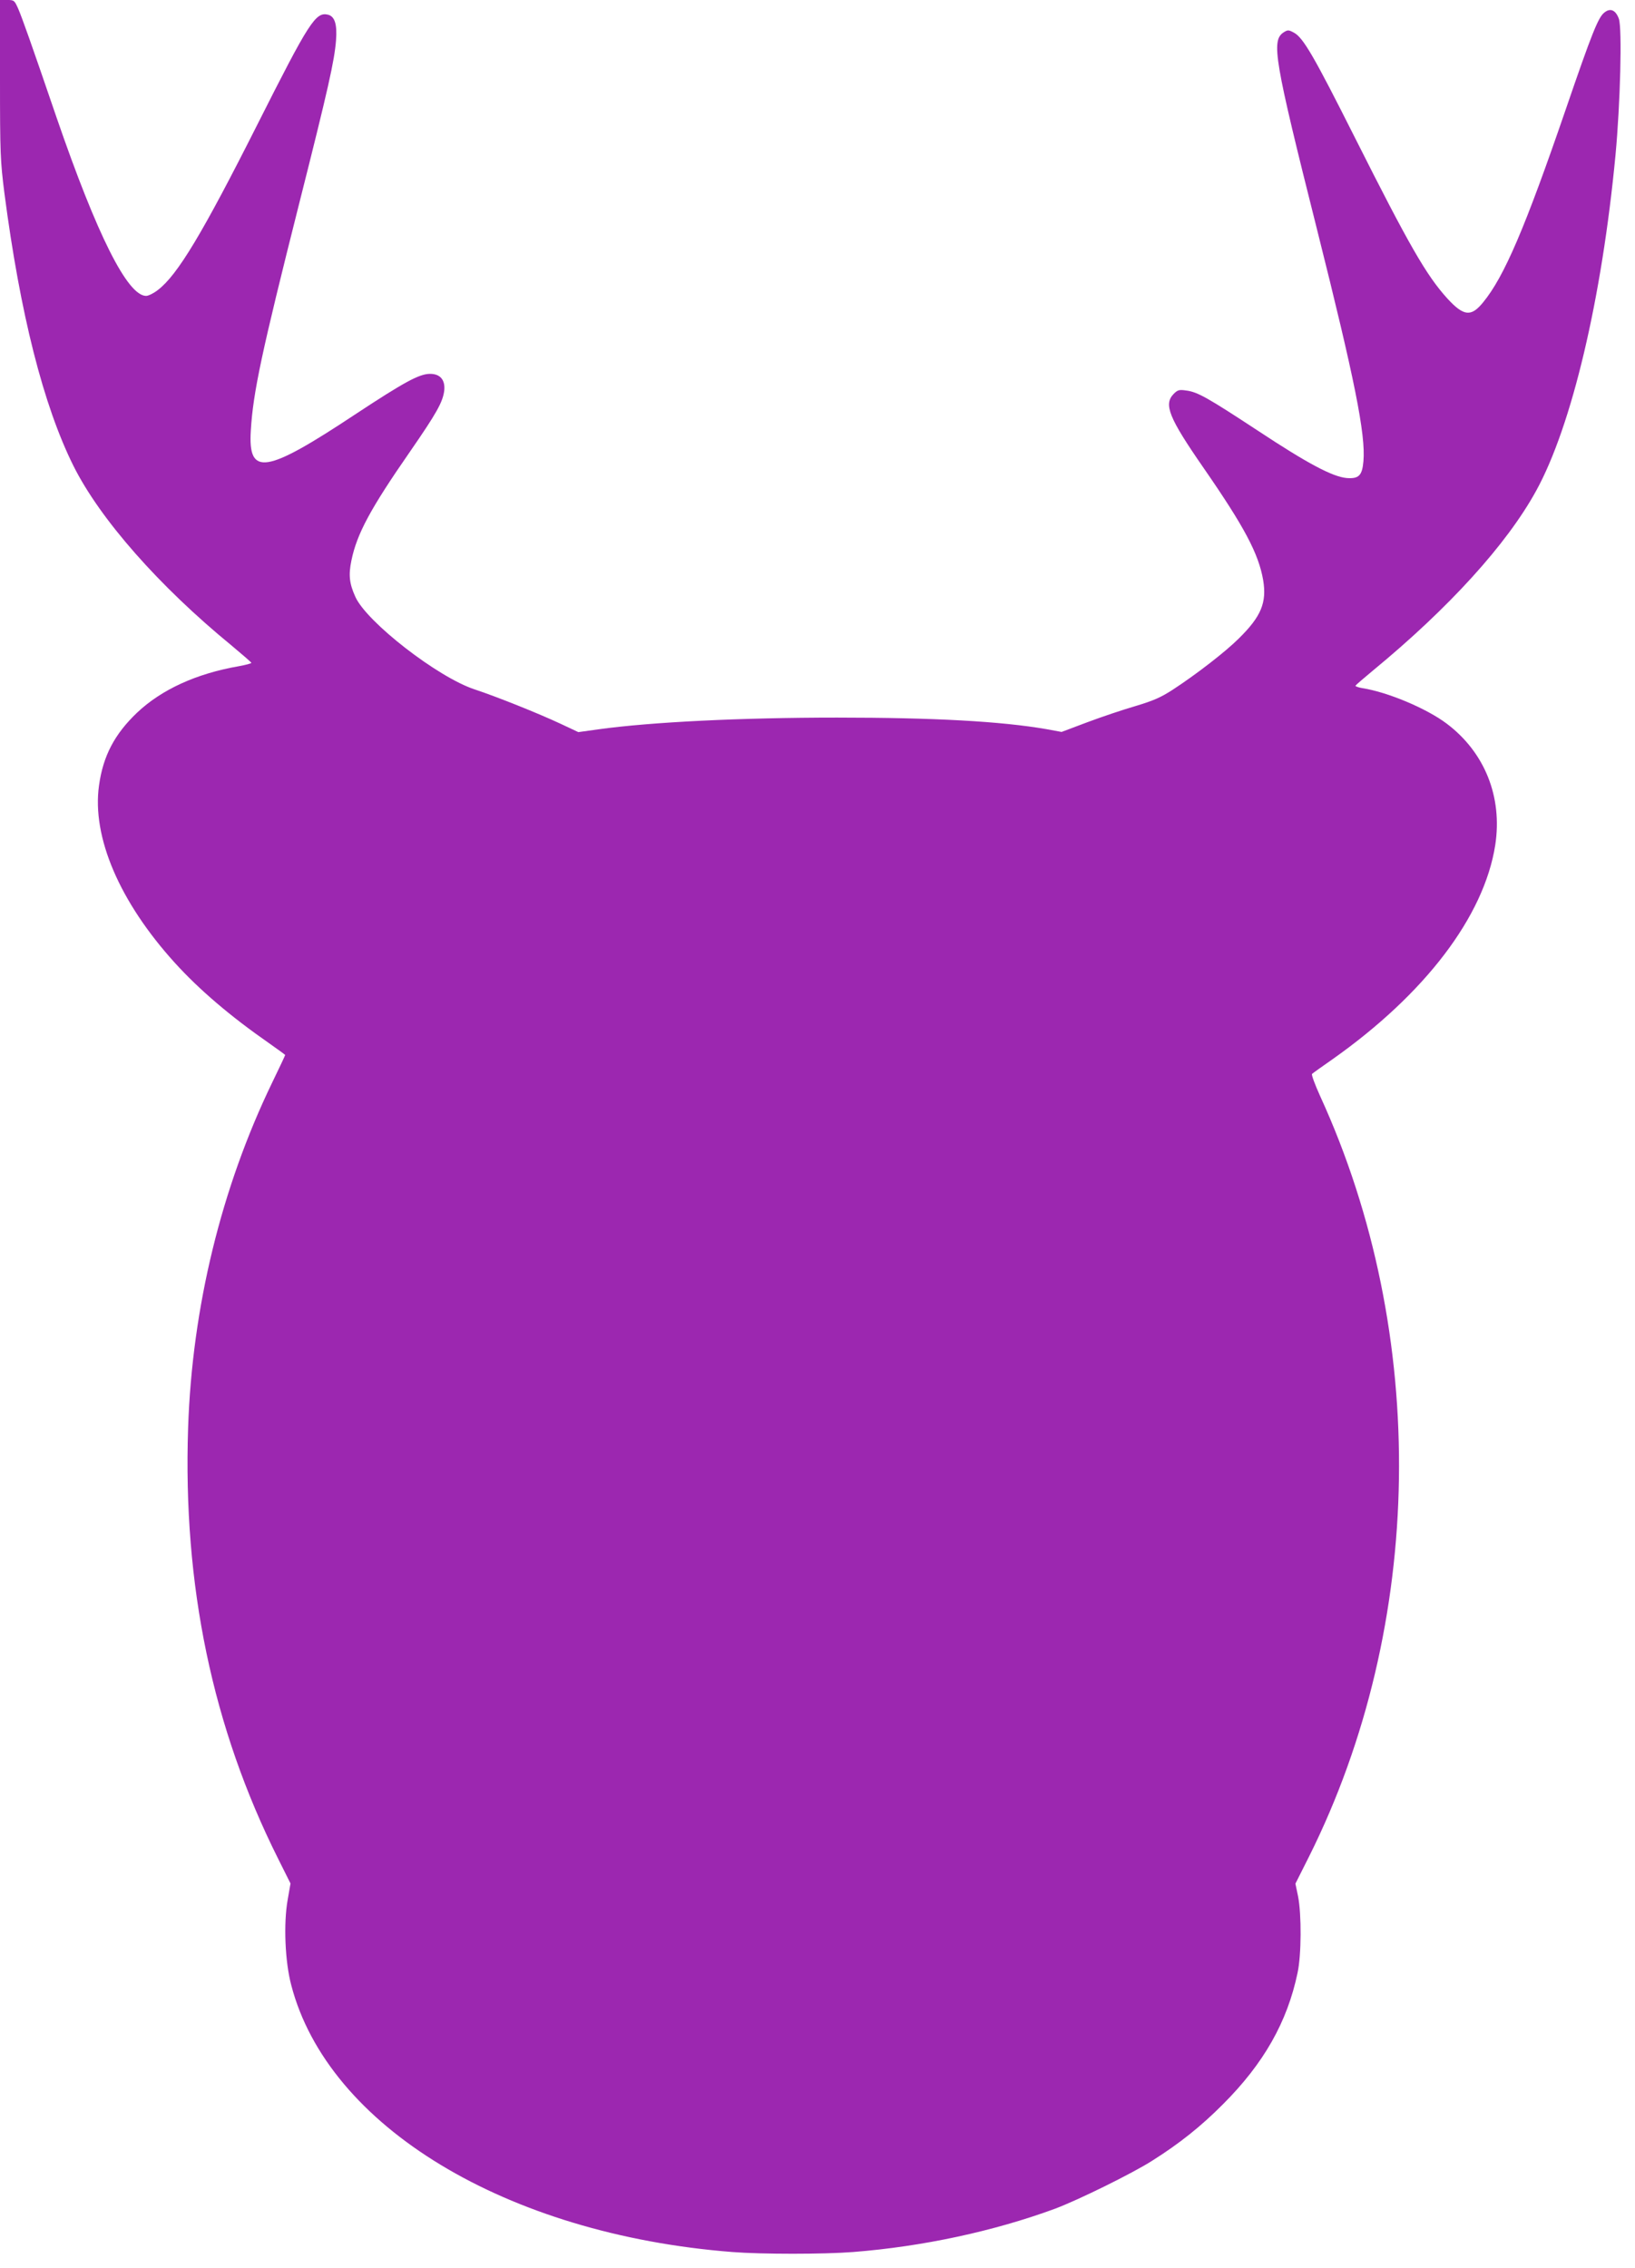
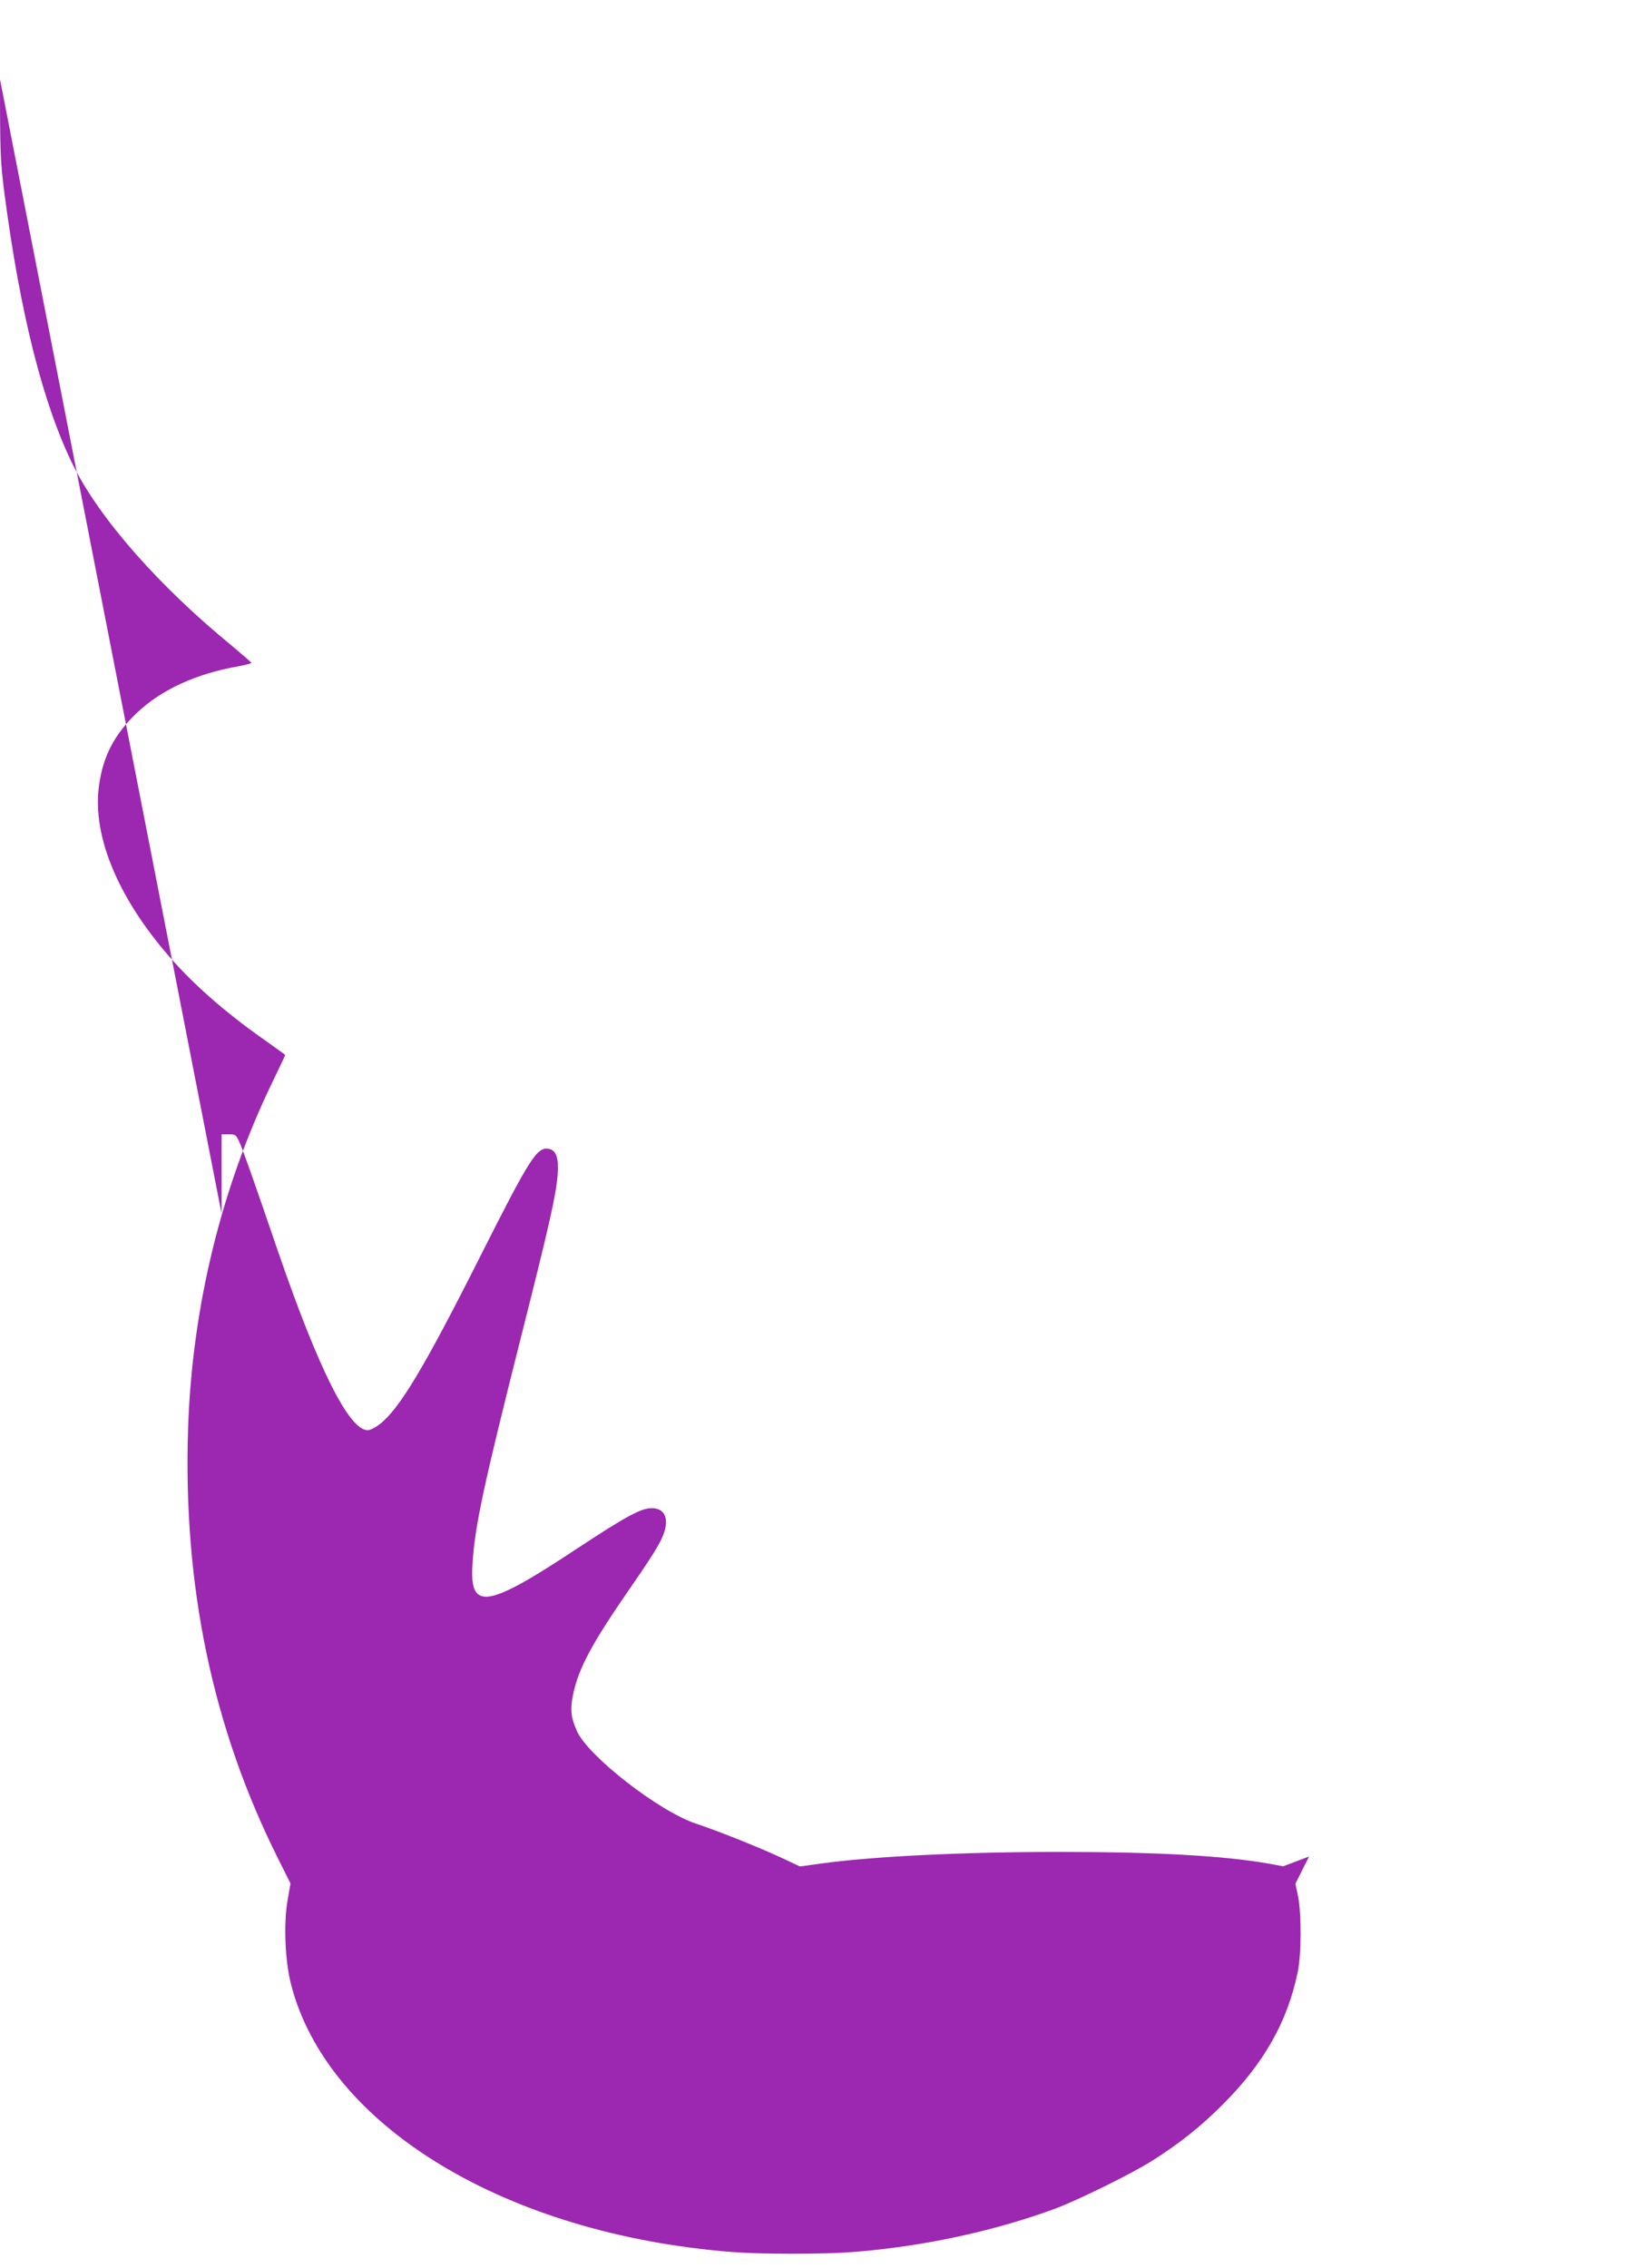
<svg xmlns="http://www.w3.org/2000/svg" version="1.0" width="923pt" height="1280pt" viewBox="0 0 923 1280" preserveAspectRatio="xMidYMid meet">
  <g transform="translate(0,1280) scale(0.1,-0.1)" fill="#9c27b0" stroke="none">
-     <path d="M0 12352 c0 -422 2 -460 25 -643 89 -681 220 -1198 390 -1539 150 -300 483 -678 892 -1013 61 -51 112 -95 112 -98 1 -3 -32 -12 -71 -19 -241 -42 -436 -132 -574 -262 -127 -121 -192 -244 -215 -411 -41 -291 116 -657 428 -1001 138 -152 314 -302 531 -453 50 -35 92 -66 92 -67 0 -2 -33 -73 -74 -157 -287 -594 -451 -1267 -474 -1946 -30 -891 137 -1692 508 -2433 l70 -140 -16 -92 c-24 -135 -15 -349 20 -481 207 -798 1214 -1407 2490 -1507 165 -13 516 -13 682 0 394 31 793 117 1139 244 131 49 436 199 549 271 154 97 277 195 401 320 229 229 362 463 420 740 22 101 23 330 3 432 l-15 72 77 153 c654 1309 678 2948 63 4291 -30 66 -51 123 -46 126 4 4 55 41 113 81 525 370 858 808 921 1210 42 272 -59 524 -274 686 -114 86 -334 178 -475 200 -23 4 -41 10 -40 14 2 4 46 42 98 85 430 354 757 714 922 1015 201 365 371 1084 448 1895 27 287 38 714 19 769 -18 49 -48 63 -82 35 -34 -26 -70 -115 -217 -544 -230 -670 -348 -946 -467 -1091 -68 -84 -110 -79 -202 21 -119 131 -216 300 -521 906 -233 463 -293 567 -346 595 -30 16 -34 16 -58 1 -70 -47 -53 -150 189 -1112 213 -848 275 -1157 262 -1308 -7 -81 -26 -100 -94 -95 -80 7 -220 81 -503 268 -282 185 -339 218 -404 226 -39 6 -48 3 -70 -19 -58 -59 -28 -134 168 -417 232 -335 311 -485 337 -634 21 -127 -11 -205 -137 -329 -76 -76 -242 -204 -374 -290 -68 -44 -110 -62 -210 -92 -69 -20 -191 -61 -271 -91 l-146 -55 -87 16 c-255 44 -632 65 -1181 65 -540 0 -1049 -25 -1345 -66 l-115 -16 -100 47 c-126 59 -361 153 -485 194 -208 68 -611 381 -674 523 -34 75 -39 123 -22 205 31 151 108 293 330 613 152 220 186 281 194 346 6 60 -23 94 -80 94 -61 0 -145 -46 -420 -227 -510 -338 -608 -353 -592 -93 13 216 60 436 274 1285 164 649 198 802 207 917 7 91 -7 135 -45 145 -70 17 -106 -39 -398 -618 -310 -615 -452 -852 -563 -936 -23 -18 -53 -33 -66 -33 -105 0 -277 343 -505 1005 -148 433 -194 561 -216 613 -22 50 -24 52 -63 52 l-41 0 0 -448z" />
+     <path d="M0 12352 c0 -422 2 -460 25 -643 89 -681 220 -1198 390 -1539 150 -300 483 -678 892 -1013 61 -51 112 -95 112 -98 1 -3 -32 -12 -71 -19 -241 -42 -436 -132 -574 -262 -127 -121 -192 -244 -215 -411 -41 -291 116 -657 428 -1001 138 -152 314 -302 531 -453 50 -35 92 -66 92 -67 0 -2 -33 -73 -74 -157 -287 -594 -451 -1267 -474 -1946 -30 -891 137 -1692 508 -2433 l70 -140 -16 -92 c-24 -135 -15 -349 20 -481 207 -798 1214 -1407 2490 -1507 165 -13 516 -13 682 0 394 31 793 117 1139 244 131 49 436 199 549 271 154 97 277 195 401 320 229 229 362 463 420 740 22 101 23 330 3 432 l-15 72 77 153 l-146 -55 -87 16 c-255 44 -632 65 -1181 65 -540 0 -1049 -25 -1345 -66 l-115 -16 -100 47 c-126 59 -361 153 -485 194 -208 68 -611 381 -674 523 -34 75 -39 123 -22 205 31 151 108 293 330 613 152 220 186 281 194 346 6 60 -23 94 -80 94 -61 0 -145 -46 -420 -227 -510 -338 -608 -353 -592 -93 13 216 60 436 274 1285 164 649 198 802 207 917 7 91 -7 135 -45 145 -70 17 -106 -39 -398 -618 -310 -615 -452 -852 -563 -936 -23 -18 -53 -33 -66 -33 -105 0 -277 343 -505 1005 -148 433 -194 561 -216 613 -22 50 -24 52 -63 52 l-41 0 0 -448z" />
  </g>
</svg>